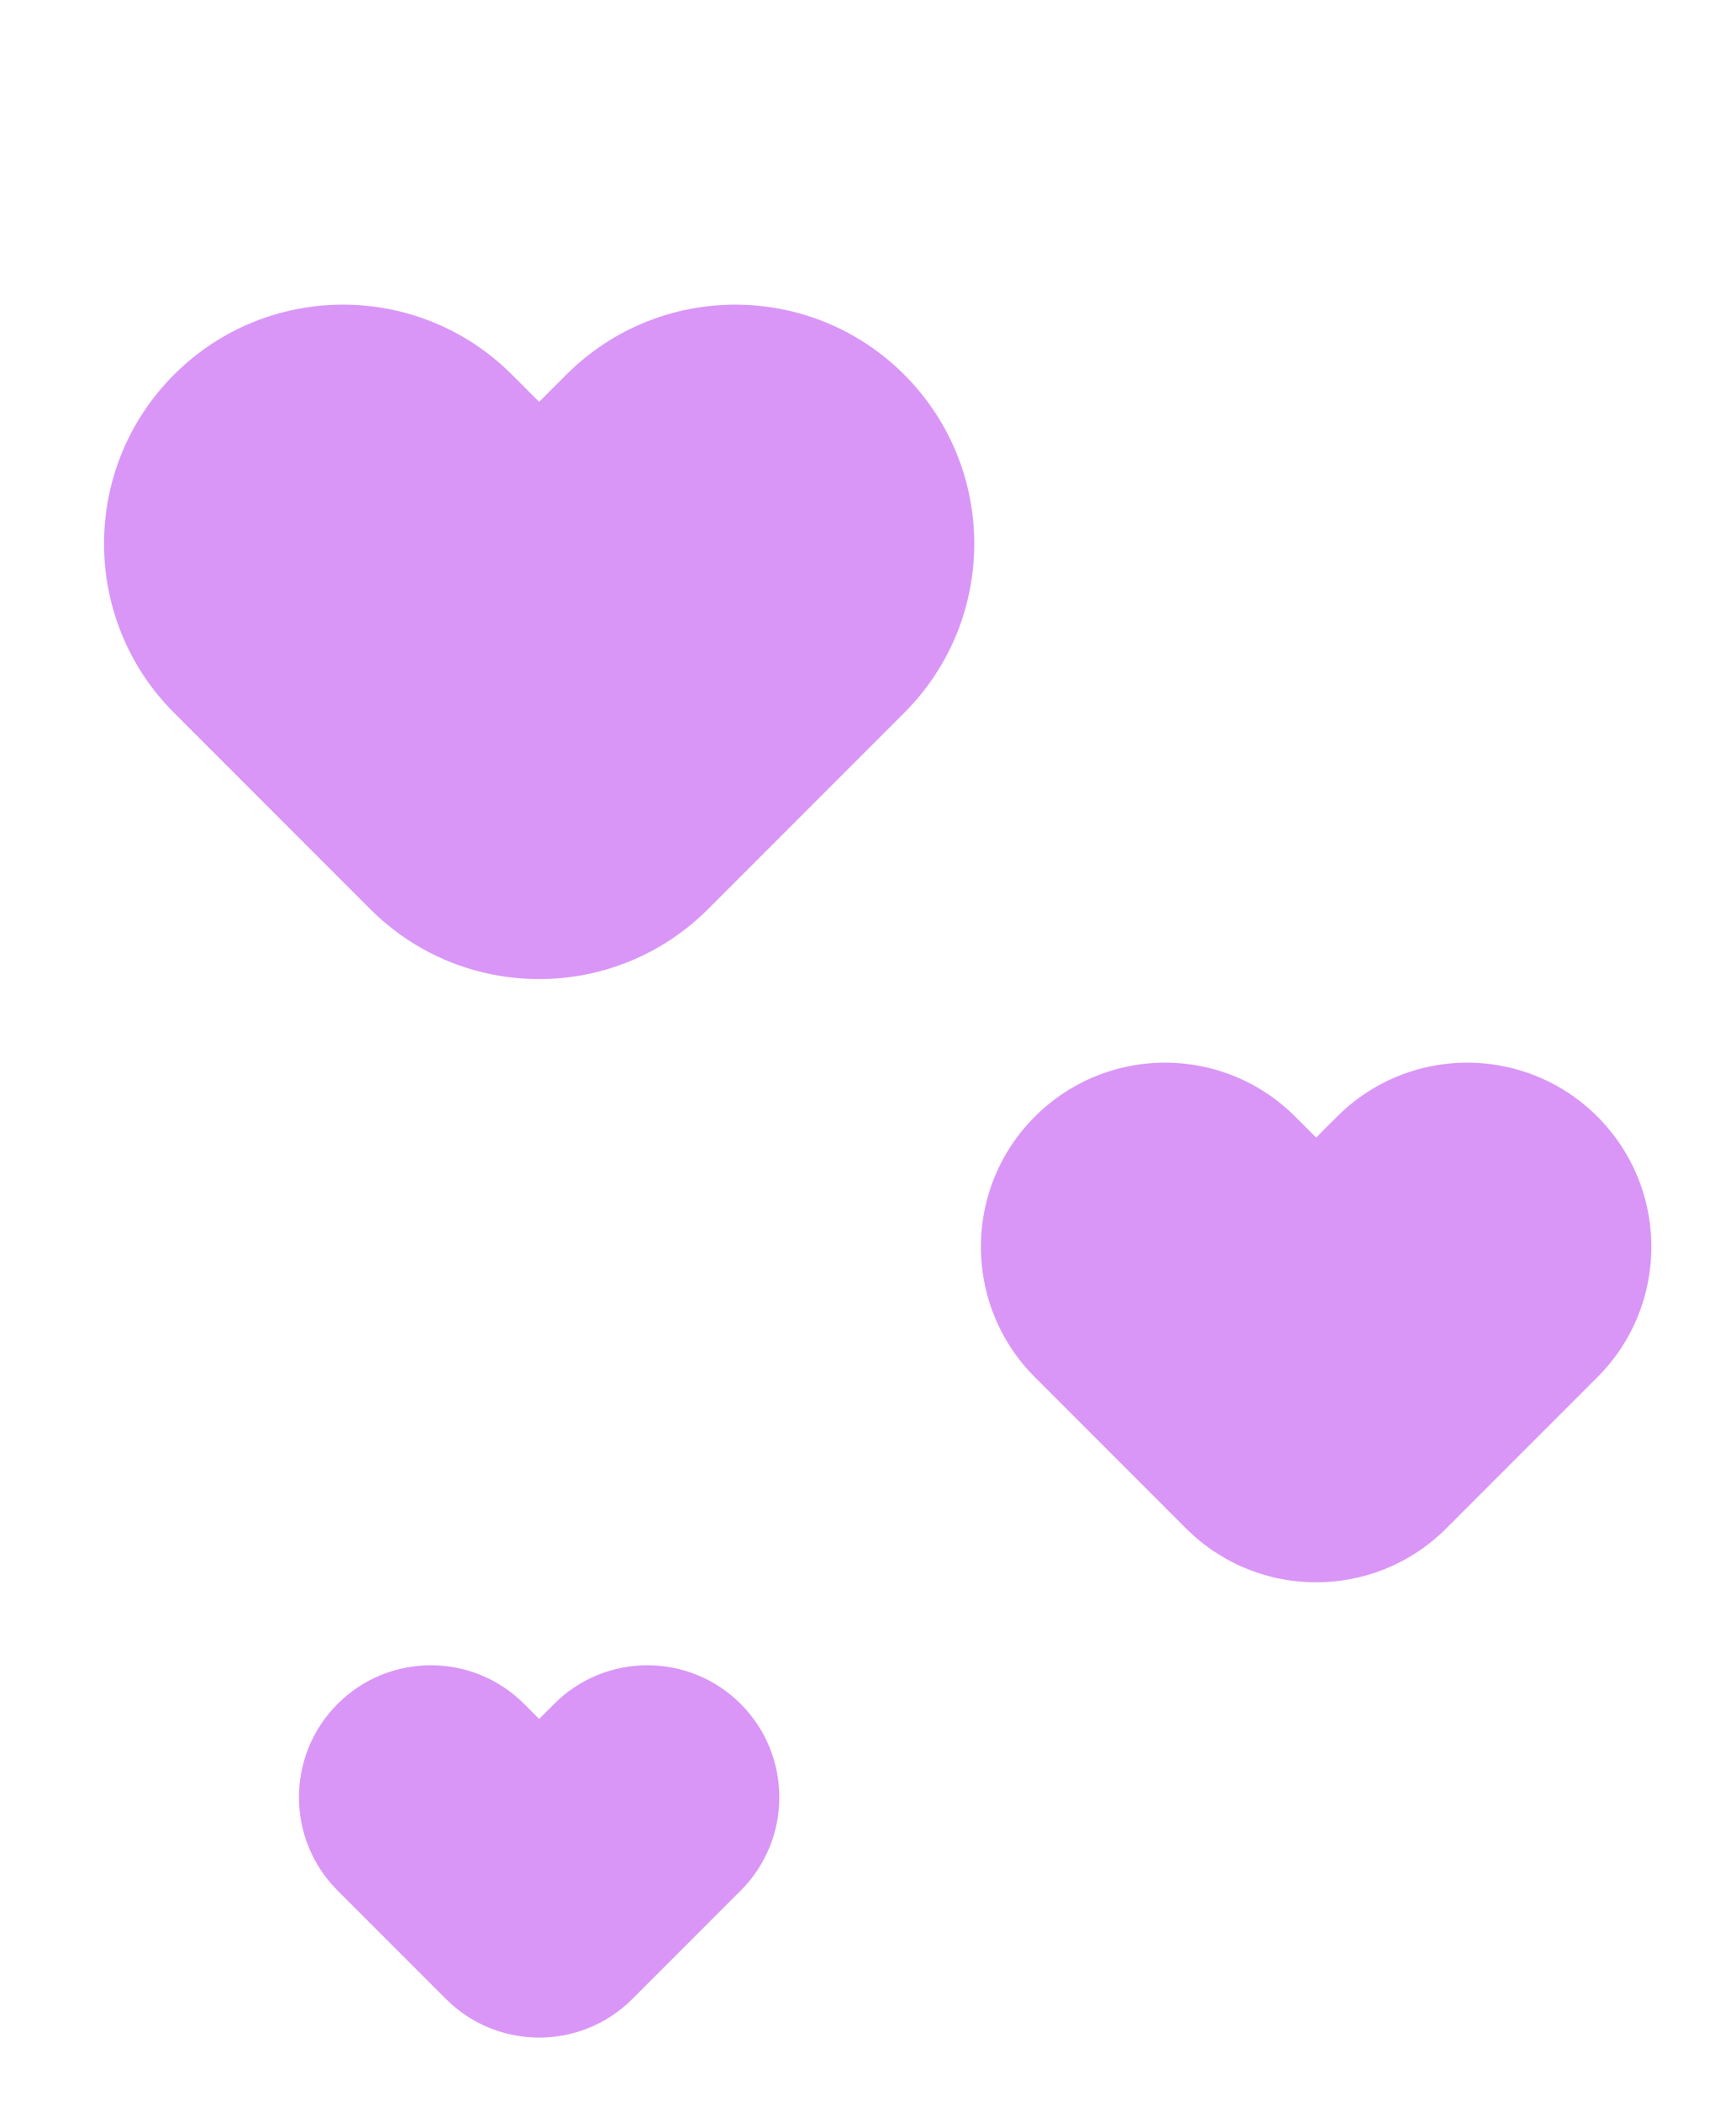
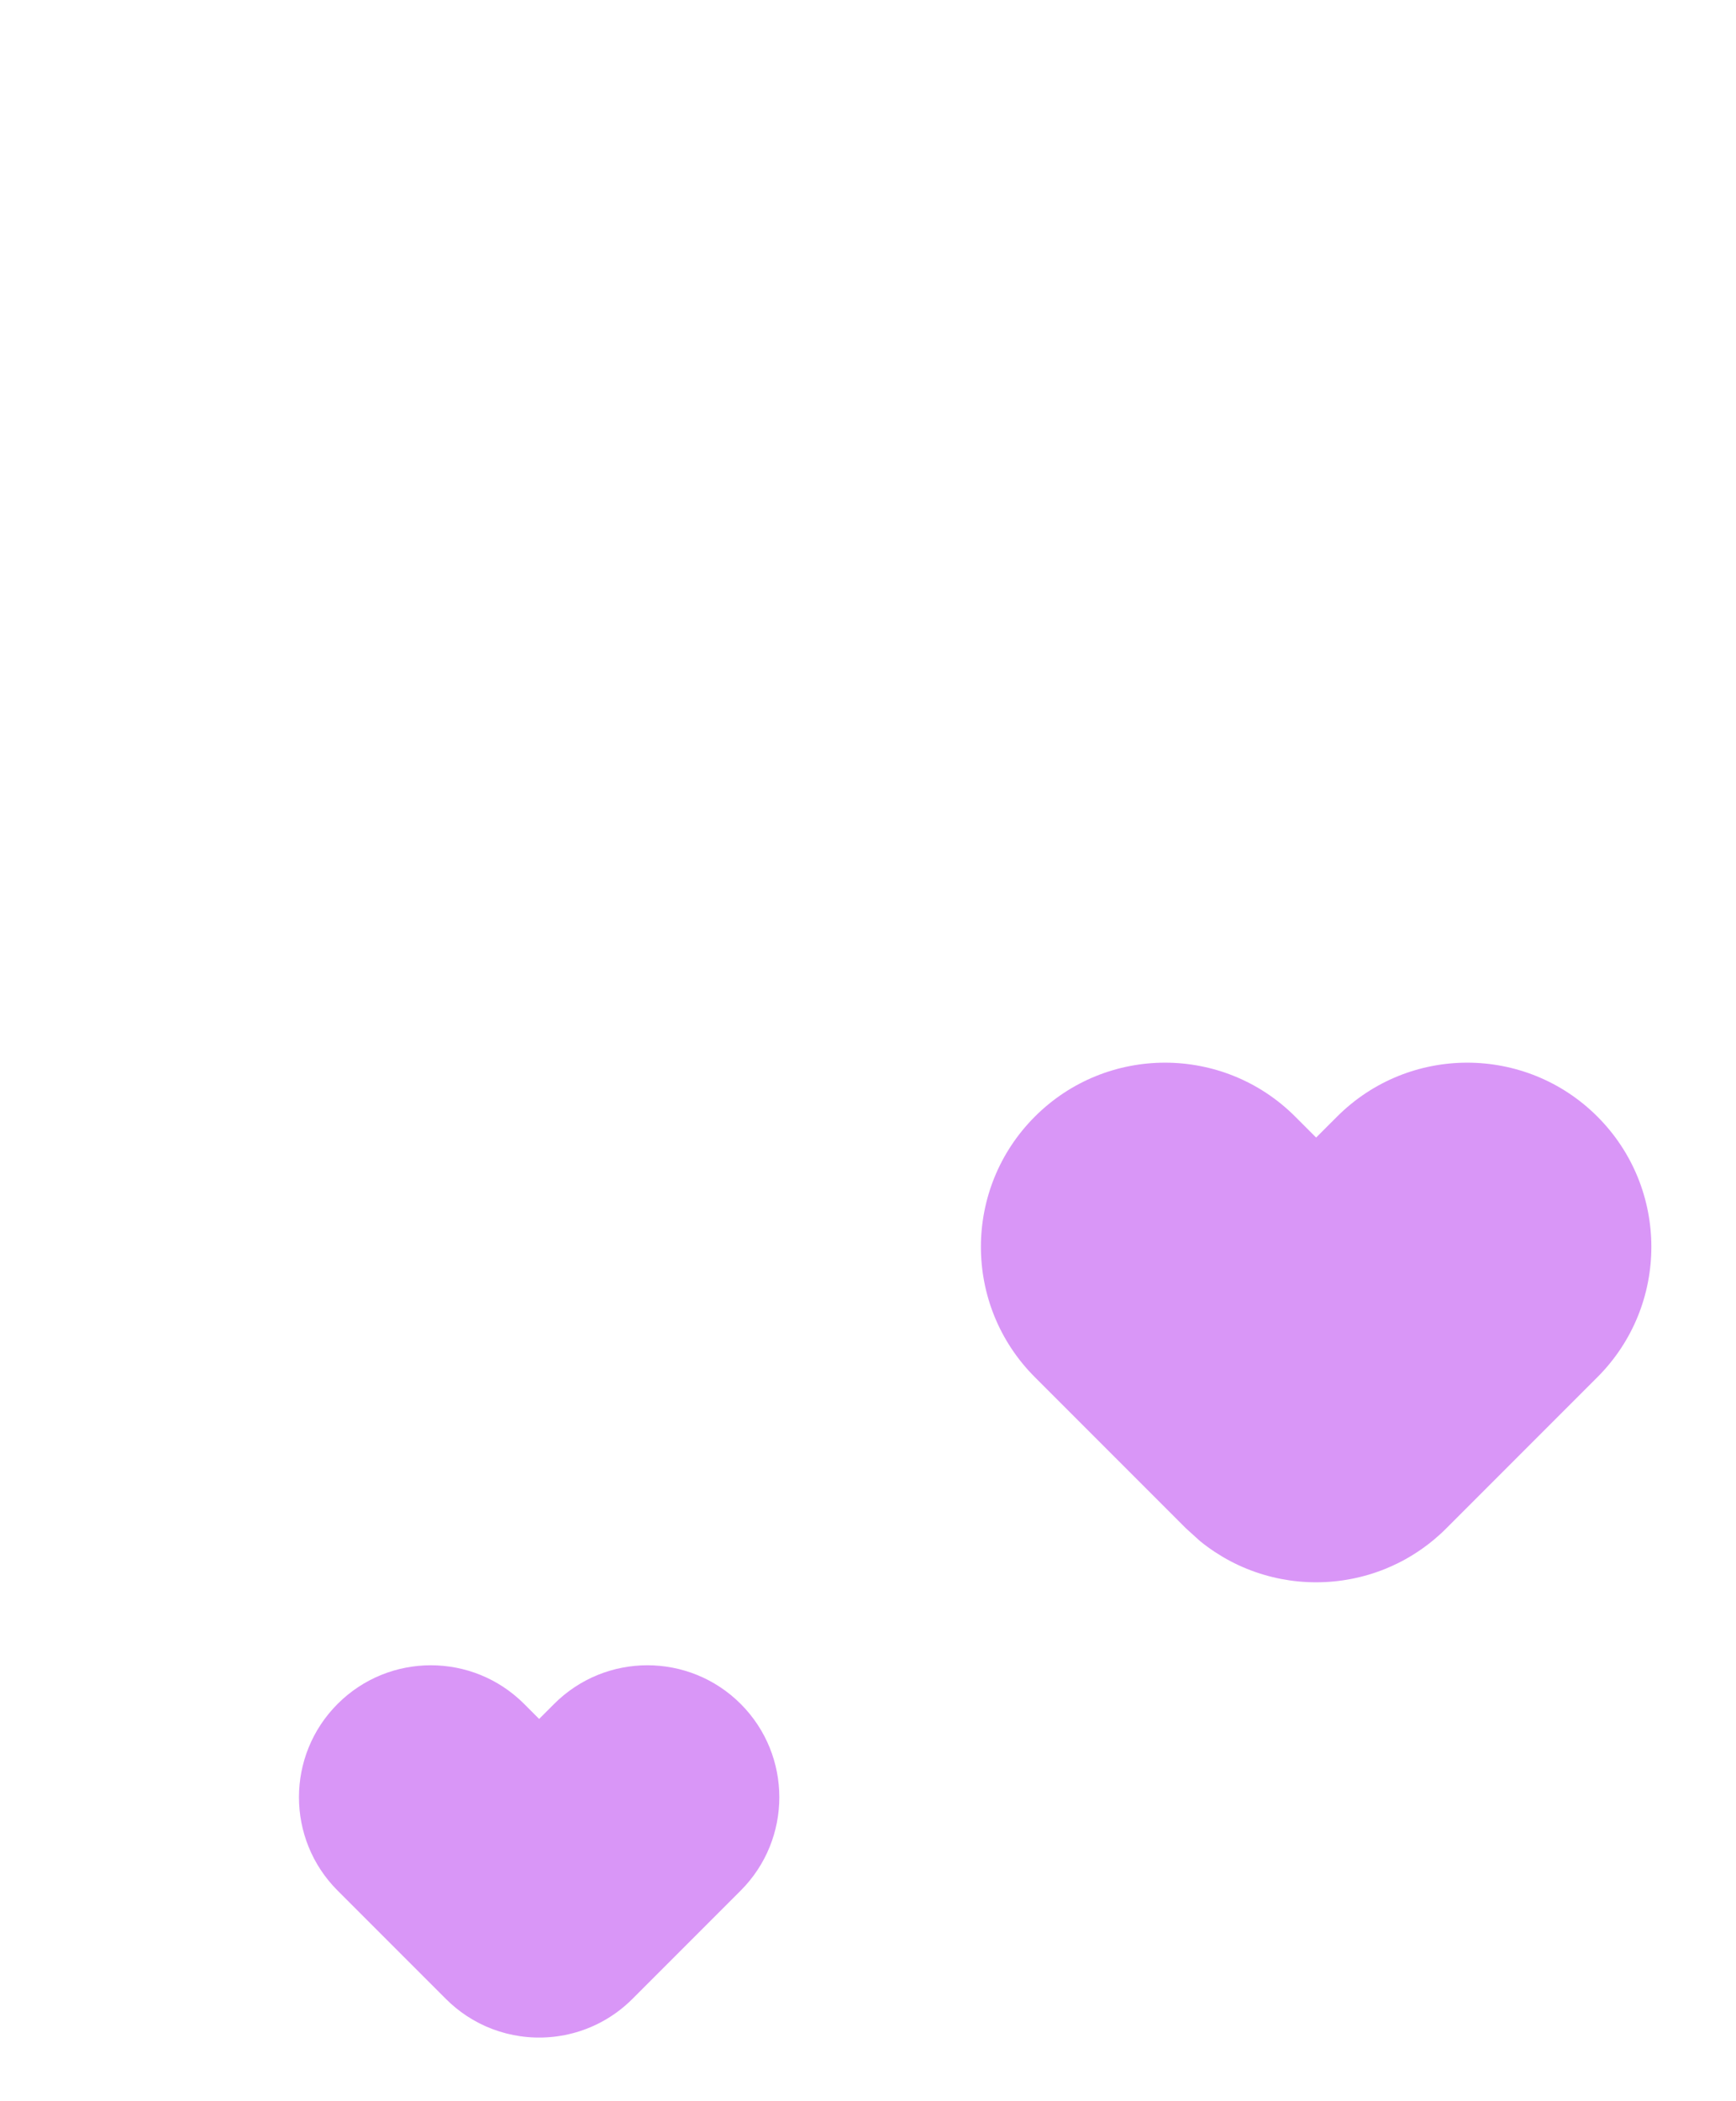
<svg xmlns="http://www.w3.org/2000/svg" width="143" height="173" viewBox="0 0 143 173" fill="none">
-   <path d="M58.33 74.841C50.643 82.528 38.18 82.528 30.492 74.841L14.336 58.684C6.649 50.997 6.649 38.533 14.336 30.846C22.023 23.159 34.486 23.159 42.173 30.846L44.412 33.084L46.649 30.847C54.336 23.16 66.799 23.16 74.487 30.847C82.174 38.534 82.174 50.997 74.487 58.684L58.33 74.841Z" fill="#D996F7" />
  <path d="M61.013 140.282C65.256 144.526 65.256 151.406 61.013 155.65L52.095 164.568C49.575 167.087 46.126 168.112 42.851 167.639C41.3 167.416 39.788 166.856 38.432 165.961C37.83 165.563 37.258 165.098 36.728 164.568L27.809 155.65C23.566 151.406 23.566 144.526 27.809 140.282C32.053 136.039 38.932 136.04 43.176 140.283L44.41 141.518L45.646 140.282C49.889 136.039 56.77 136.039 61.013 140.282Z" fill="#D996F7" />
-   <path d="M131.586 91.931C137.508 97.853 137.508 107.456 131.586 113.379L119.138 125.826L118.858 126.1C118.764 126.189 118.669 126.278 118.573 126.364C117.997 126.885 117.39 127.353 116.759 127.77C116.443 127.978 116.122 128.174 115.795 128.356C115.578 128.477 115.357 128.593 115.135 128.702C114.802 128.867 114.463 129.019 114.121 129.158C113.664 129.343 113.201 129.505 112.732 129.644C112.614 129.678 112.497 129.711 112.379 129.743C112.261 129.775 112.143 129.805 112.024 129.834C110.129 130.297 108.161 130.39 106.237 130.113C105.996 130.078 105.757 130.037 105.518 129.991C105.04 129.898 104.565 129.782 104.096 129.643C103.862 129.574 103.629 129.499 103.398 129.418C102.471 129.094 101.57 128.678 100.708 128.169C100.493 128.041 100.28 127.908 100.07 127.77C99.86 127.631 99.652 127.486 99.447 127.336C99.243 127.186 99.041 127.03 98.842 126.868C98.544 126.625 98.254 126.369 97.971 126.1L97.69 125.826L85.243 113.379C79.32 107.456 79.32 97.853 85.243 91.931C91.165 86.008 100.768 86.008 106.691 91.931L108.414 93.654L110.138 91.931C116.06 86.008 125.663 86.008 131.586 91.931Z" fill="#D996F7" />
+   <path d="M131.586 91.931C137.508 97.853 137.508 107.456 131.586 113.379L119.138 125.826L118.858 126.1C118.764 126.189 118.669 126.278 118.573 126.364C117.997 126.885 117.39 127.353 116.759 127.77C116.443 127.978 116.122 128.174 115.795 128.356C115.578 128.477 115.357 128.593 115.135 128.702C114.802 128.867 114.463 129.019 114.121 129.158C113.664 129.343 113.201 129.505 112.732 129.644C112.614 129.678 112.497 129.711 112.379 129.743C112.261 129.775 112.143 129.805 112.024 129.834C110.129 130.297 108.161 130.39 106.237 130.113C105.996 130.078 105.757 130.037 105.518 129.991C105.04 129.898 104.565 129.782 104.096 129.643C103.862 129.574 103.629 129.499 103.398 129.418C102.471 129.094 101.57 128.678 100.708 128.169C100.493 128.041 100.28 127.908 100.07 127.77C99.86 127.631 99.652 127.486 99.447 127.336C99.243 127.186 99.041 127.03 98.842 126.868L97.69 125.826L85.243 113.379C79.32 107.456 79.32 97.853 85.243 91.931C91.165 86.008 100.768 86.008 106.691 91.931L108.414 93.654L110.138 91.931C116.06 86.008 125.663 86.008 131.586 91.931Z" fill="#D996F7" />
</svg>